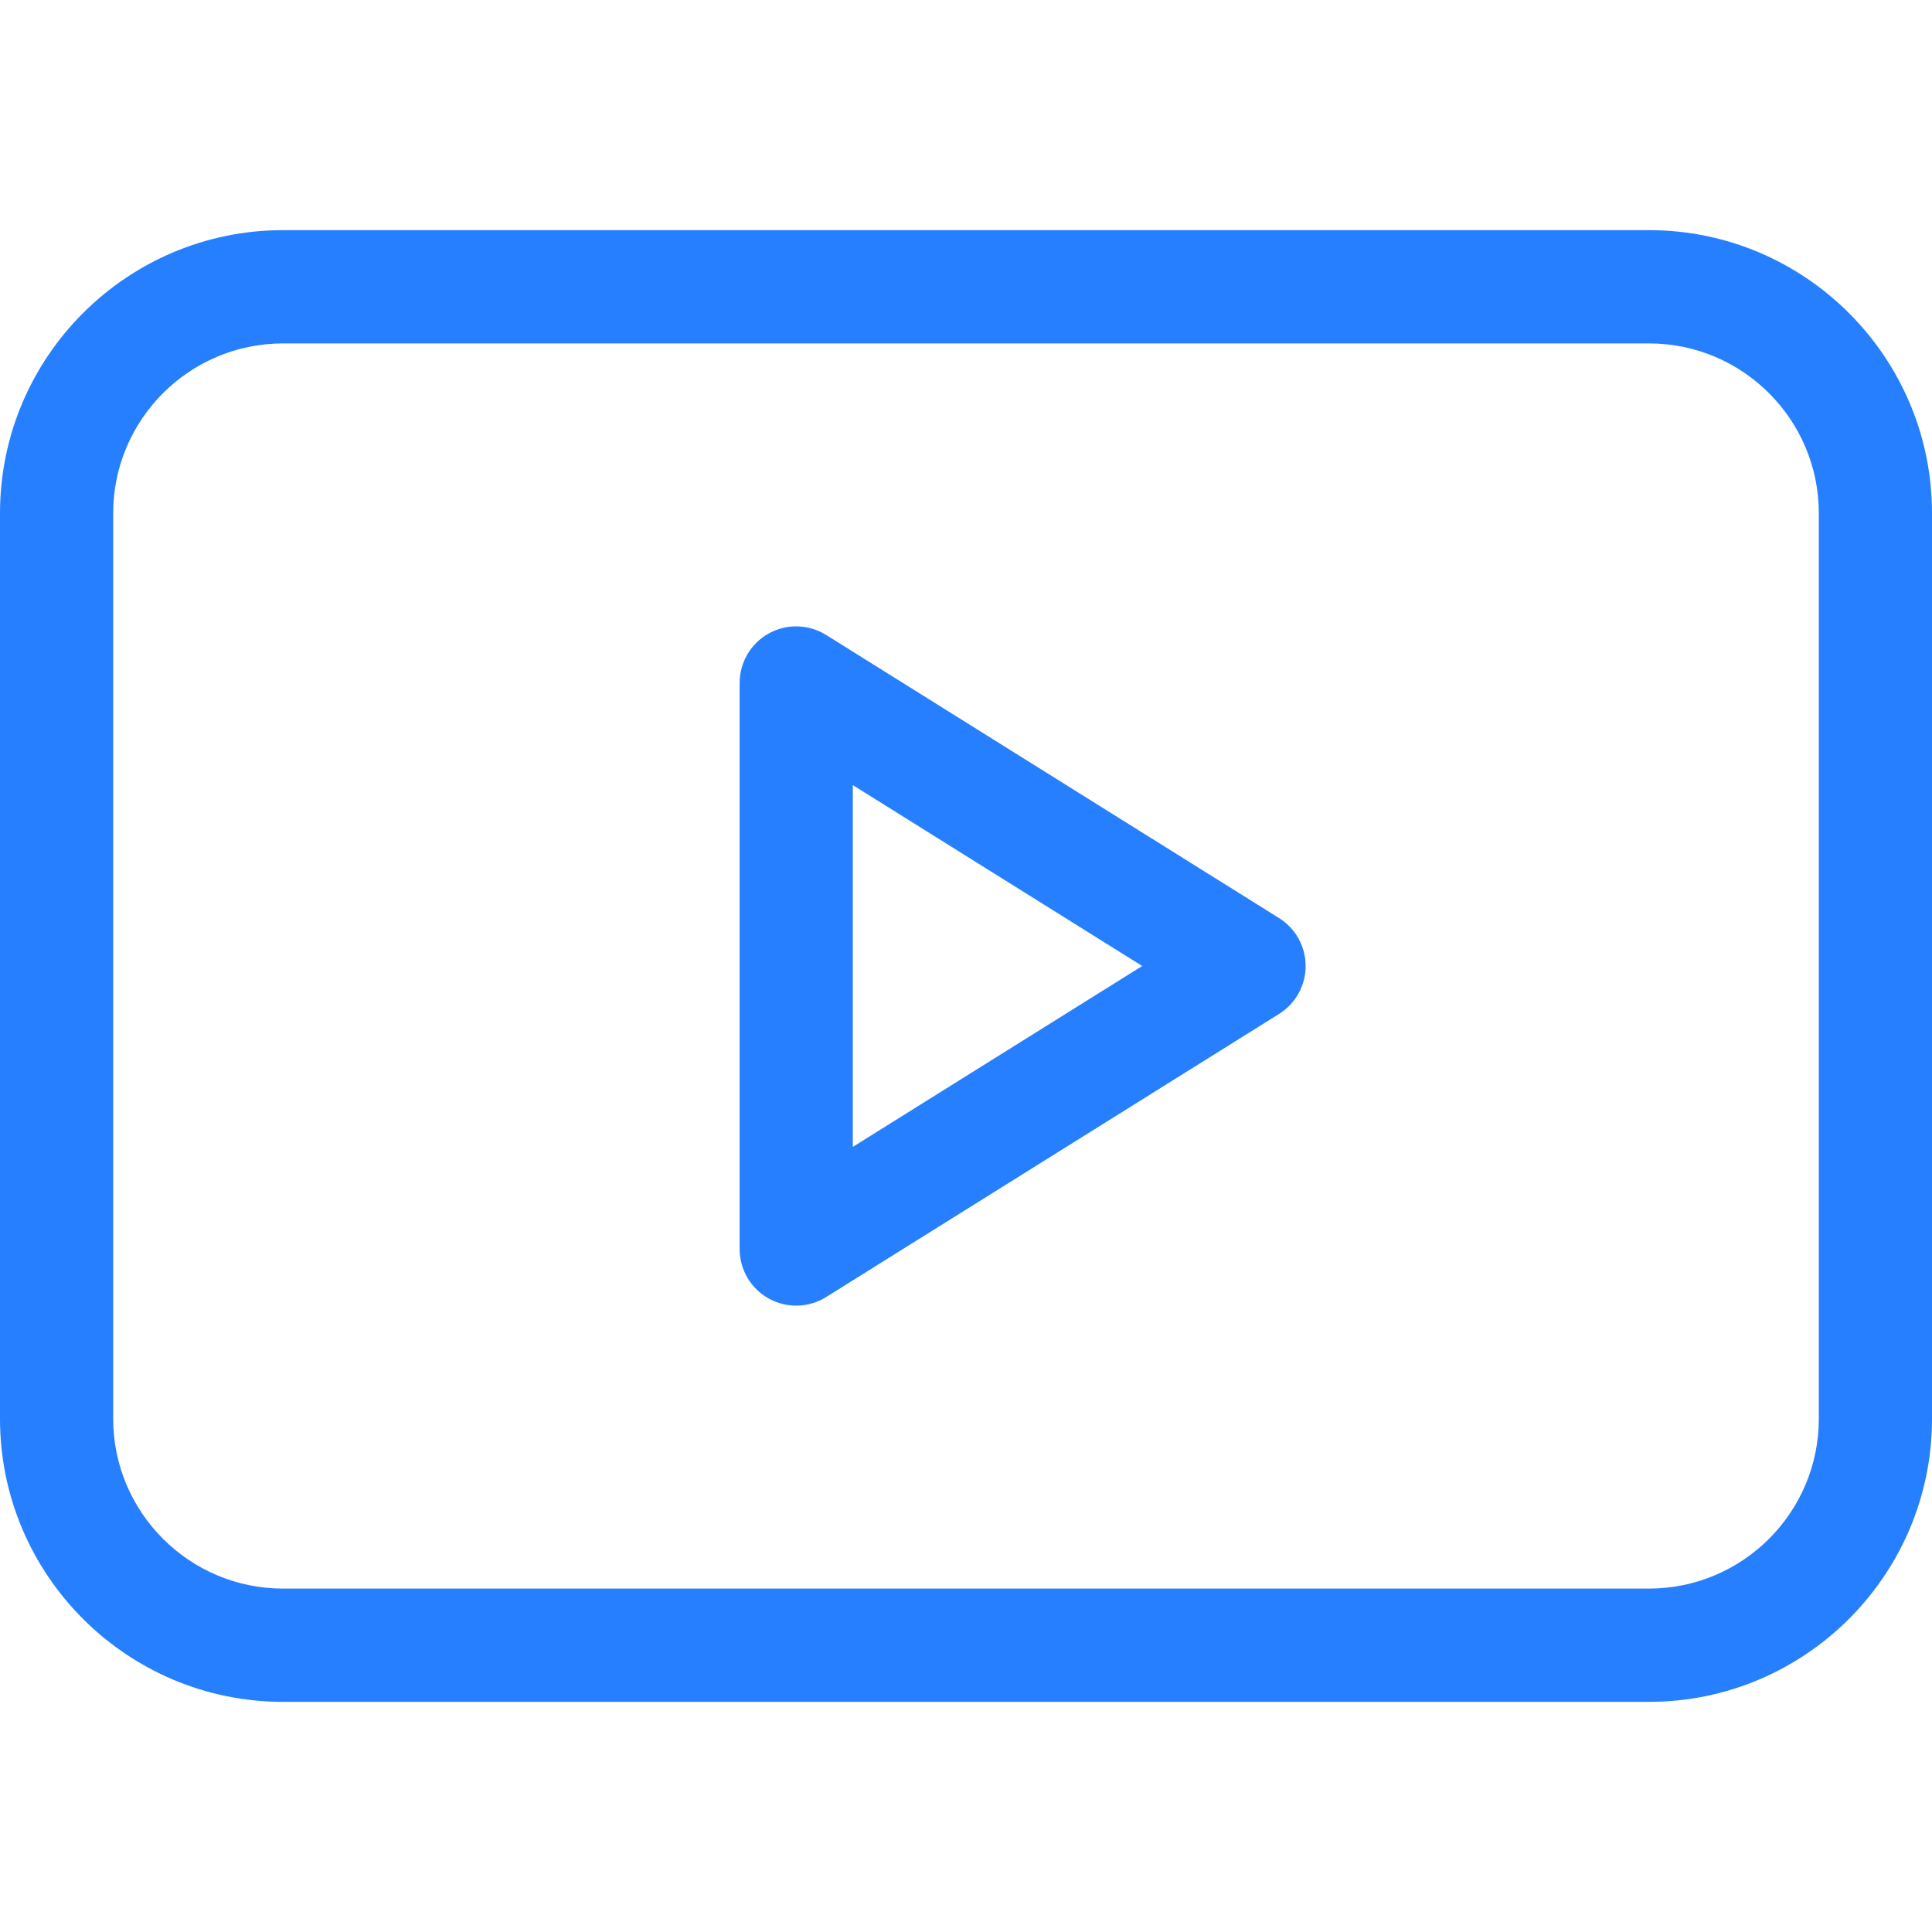
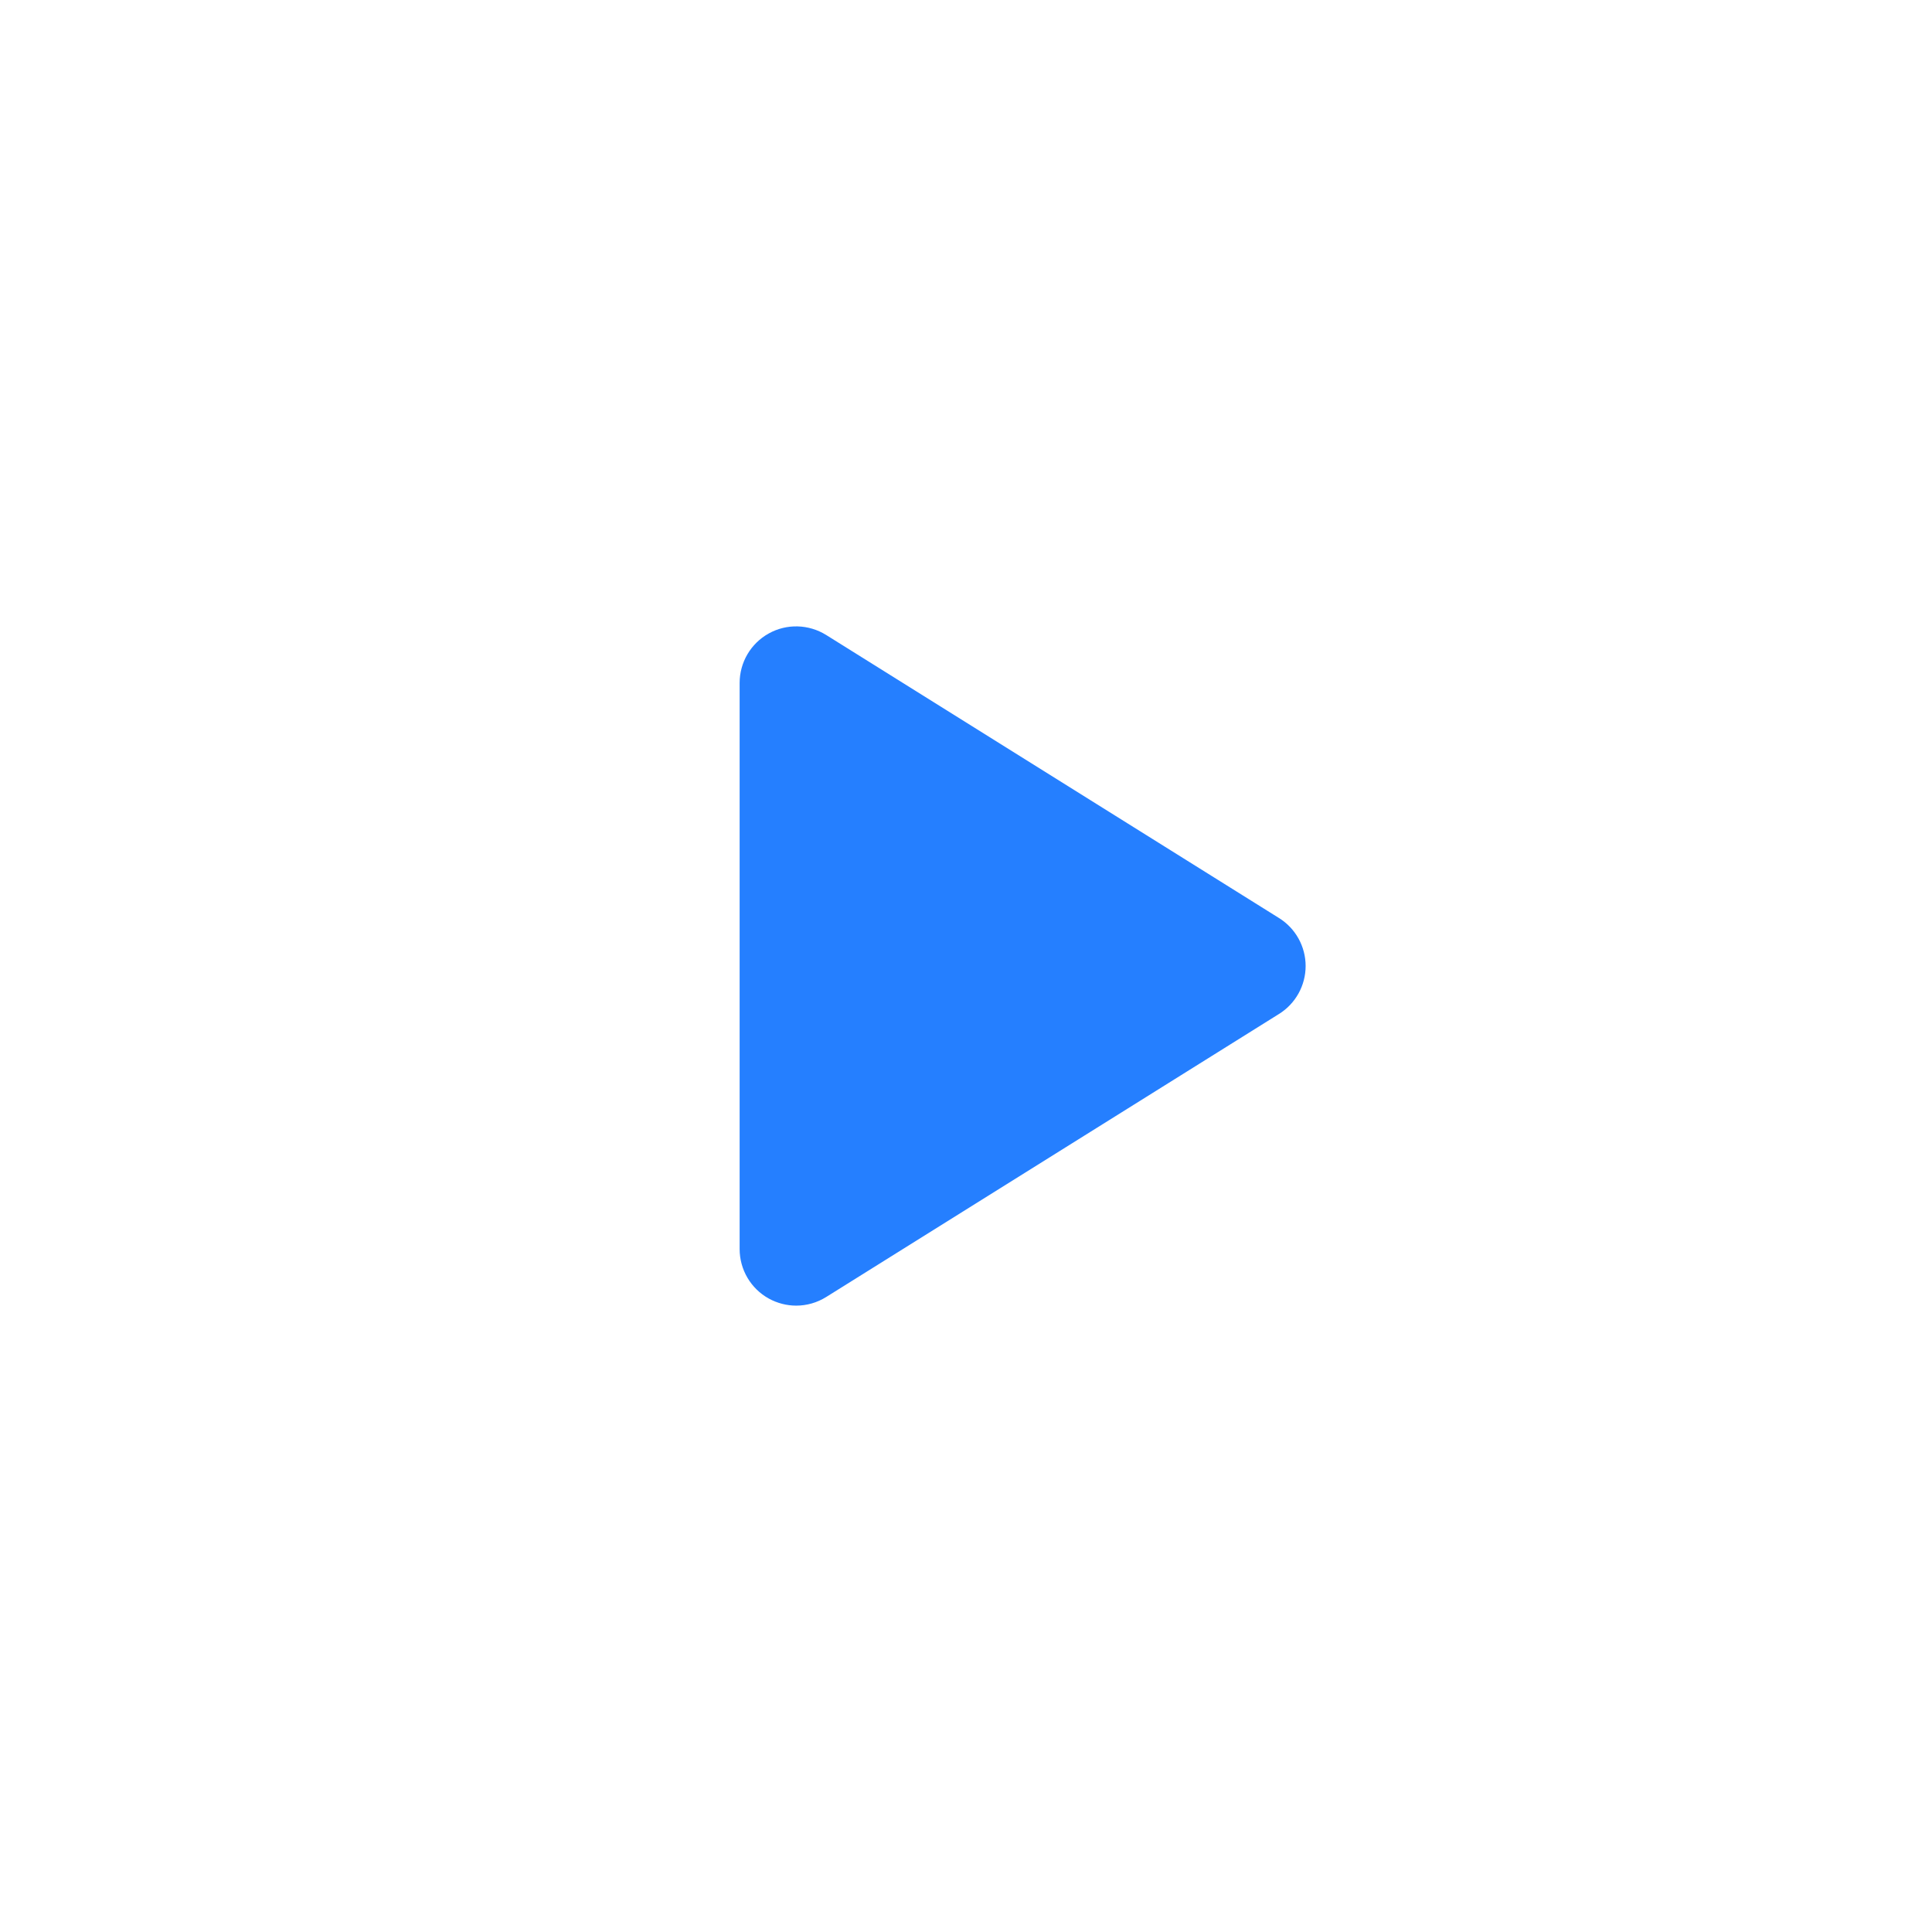
<svg xmlns="http://www.w3.org/2000/svg" width="24" height="24" viewBox="0 0 24 24" fill="none">
-   <path d="M15.888 11.404L10.263 7.888C10.046 7.753 9.773 7.745 9.55 7.869C9.326 7.993 9.188 8.229 9.188 8.484V15.516C9.188 15.771 9.326 16.007 9.55 16.131C9.656 16.189 9.773 16.219 9.891 16.219C10.02 16.219 10.149 16.183 10.263 16.112L15.888 12.596C16.094 12.468 16.219 12.242 16.219 12C16.219 11.758 16.094 11.532 15.888 11.404ZM10.594 14.247V9.753L14.189 12L10.594 14.247Z" fill="#257FFF" />
-   <path d="M20.484 2.859H3.516C1.577 2.859 0 4.436 0 6.375V17.625C0 19.564 1.577 21.141 3.516 21.141H20.484C22.423 21.141 24 19.564 24 17.625V6.375C24 4.436 22.423 2.859 20.484 2.859ZM22.594 17.625C22.594 18.788 21.648 19.734 20.484 19.734H3.516C2.353 19.734 1.406 18.788 1.406 17.625V6.375C1.406 5.212 2.353 4.266 3.516 4.266H20.484C21.648 4.266 22.594 5.212 22.594 6.375V17.625Z" fill="#257FFF" />
+   <path d="M15.888 11.404L10.263 7.888C10.046 7.753 9.773 7.745 9.55 7.869C9.326 7.993 9.188 8.229 9.188 8.484V15.516C9.188 15.771 9.326 16.007 9.55 16.131C9.656 16.189 9.773 16.219 9.891 16.219C10.02 16.219 10.149 16.183 10.263 16.112L15.888 12.596C16.094 12.468 16.219 12.242 16.219 12C16.219 11.758 16.094 11.532 15.888 11.404ZM10.594 14.247L14.189 12L10.594 14.247Z" fill="#257FFF" />
</svg>